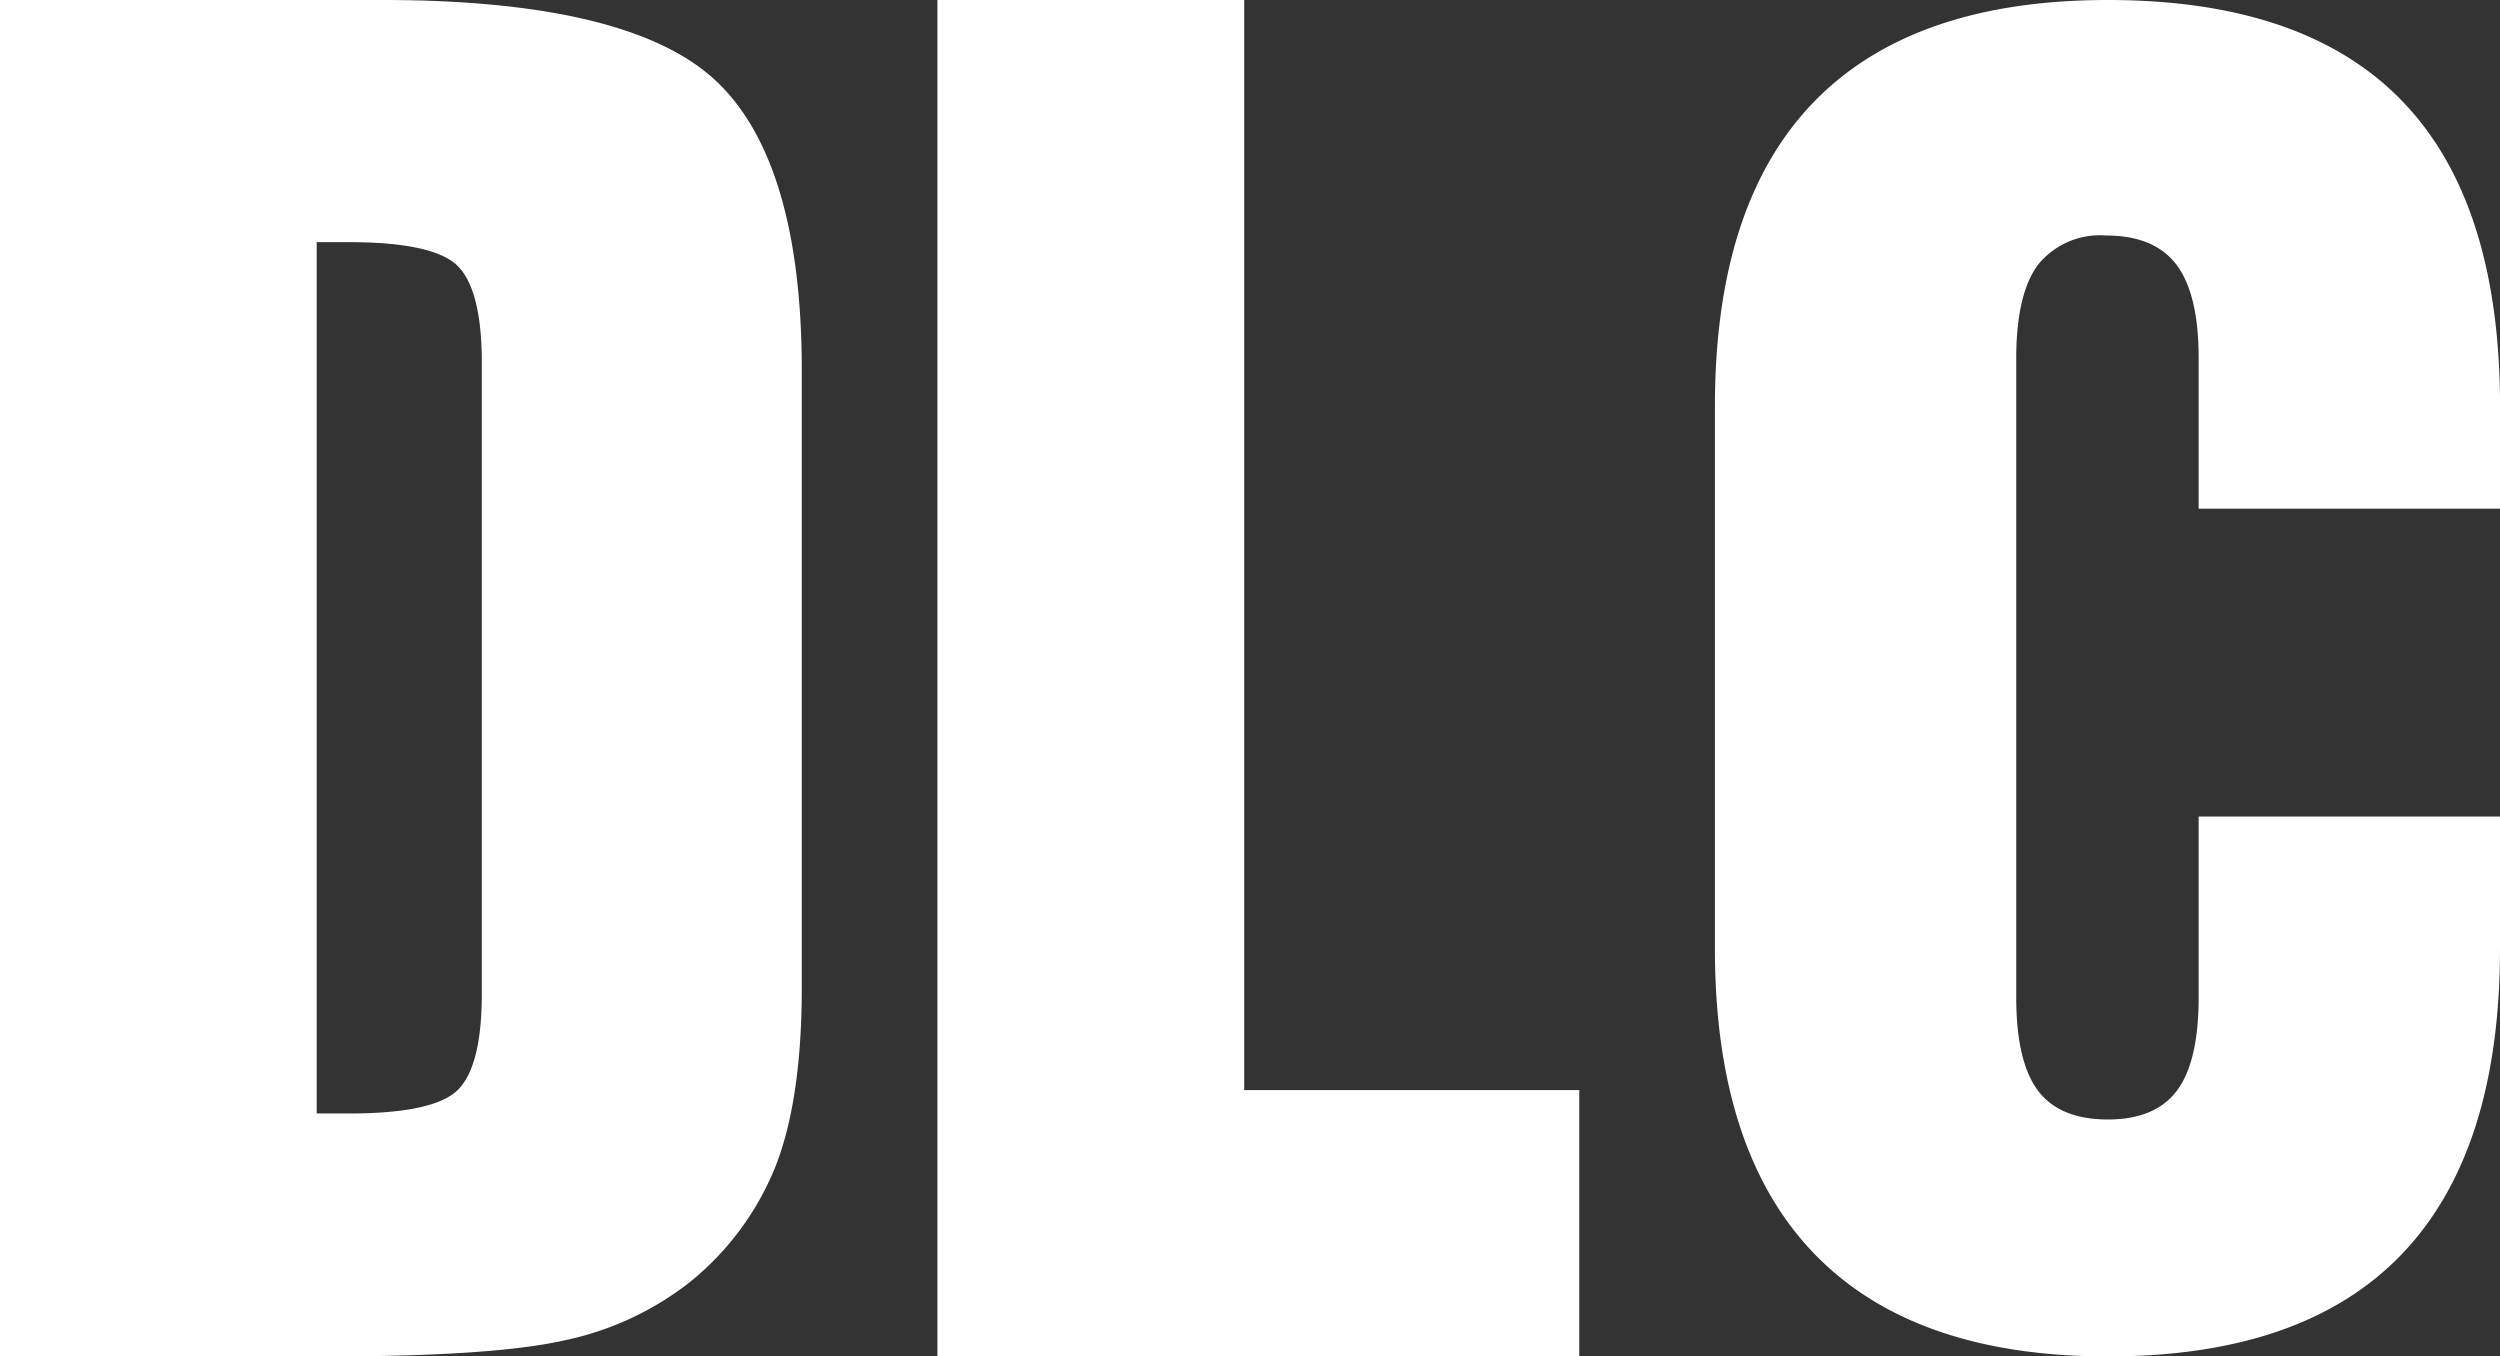
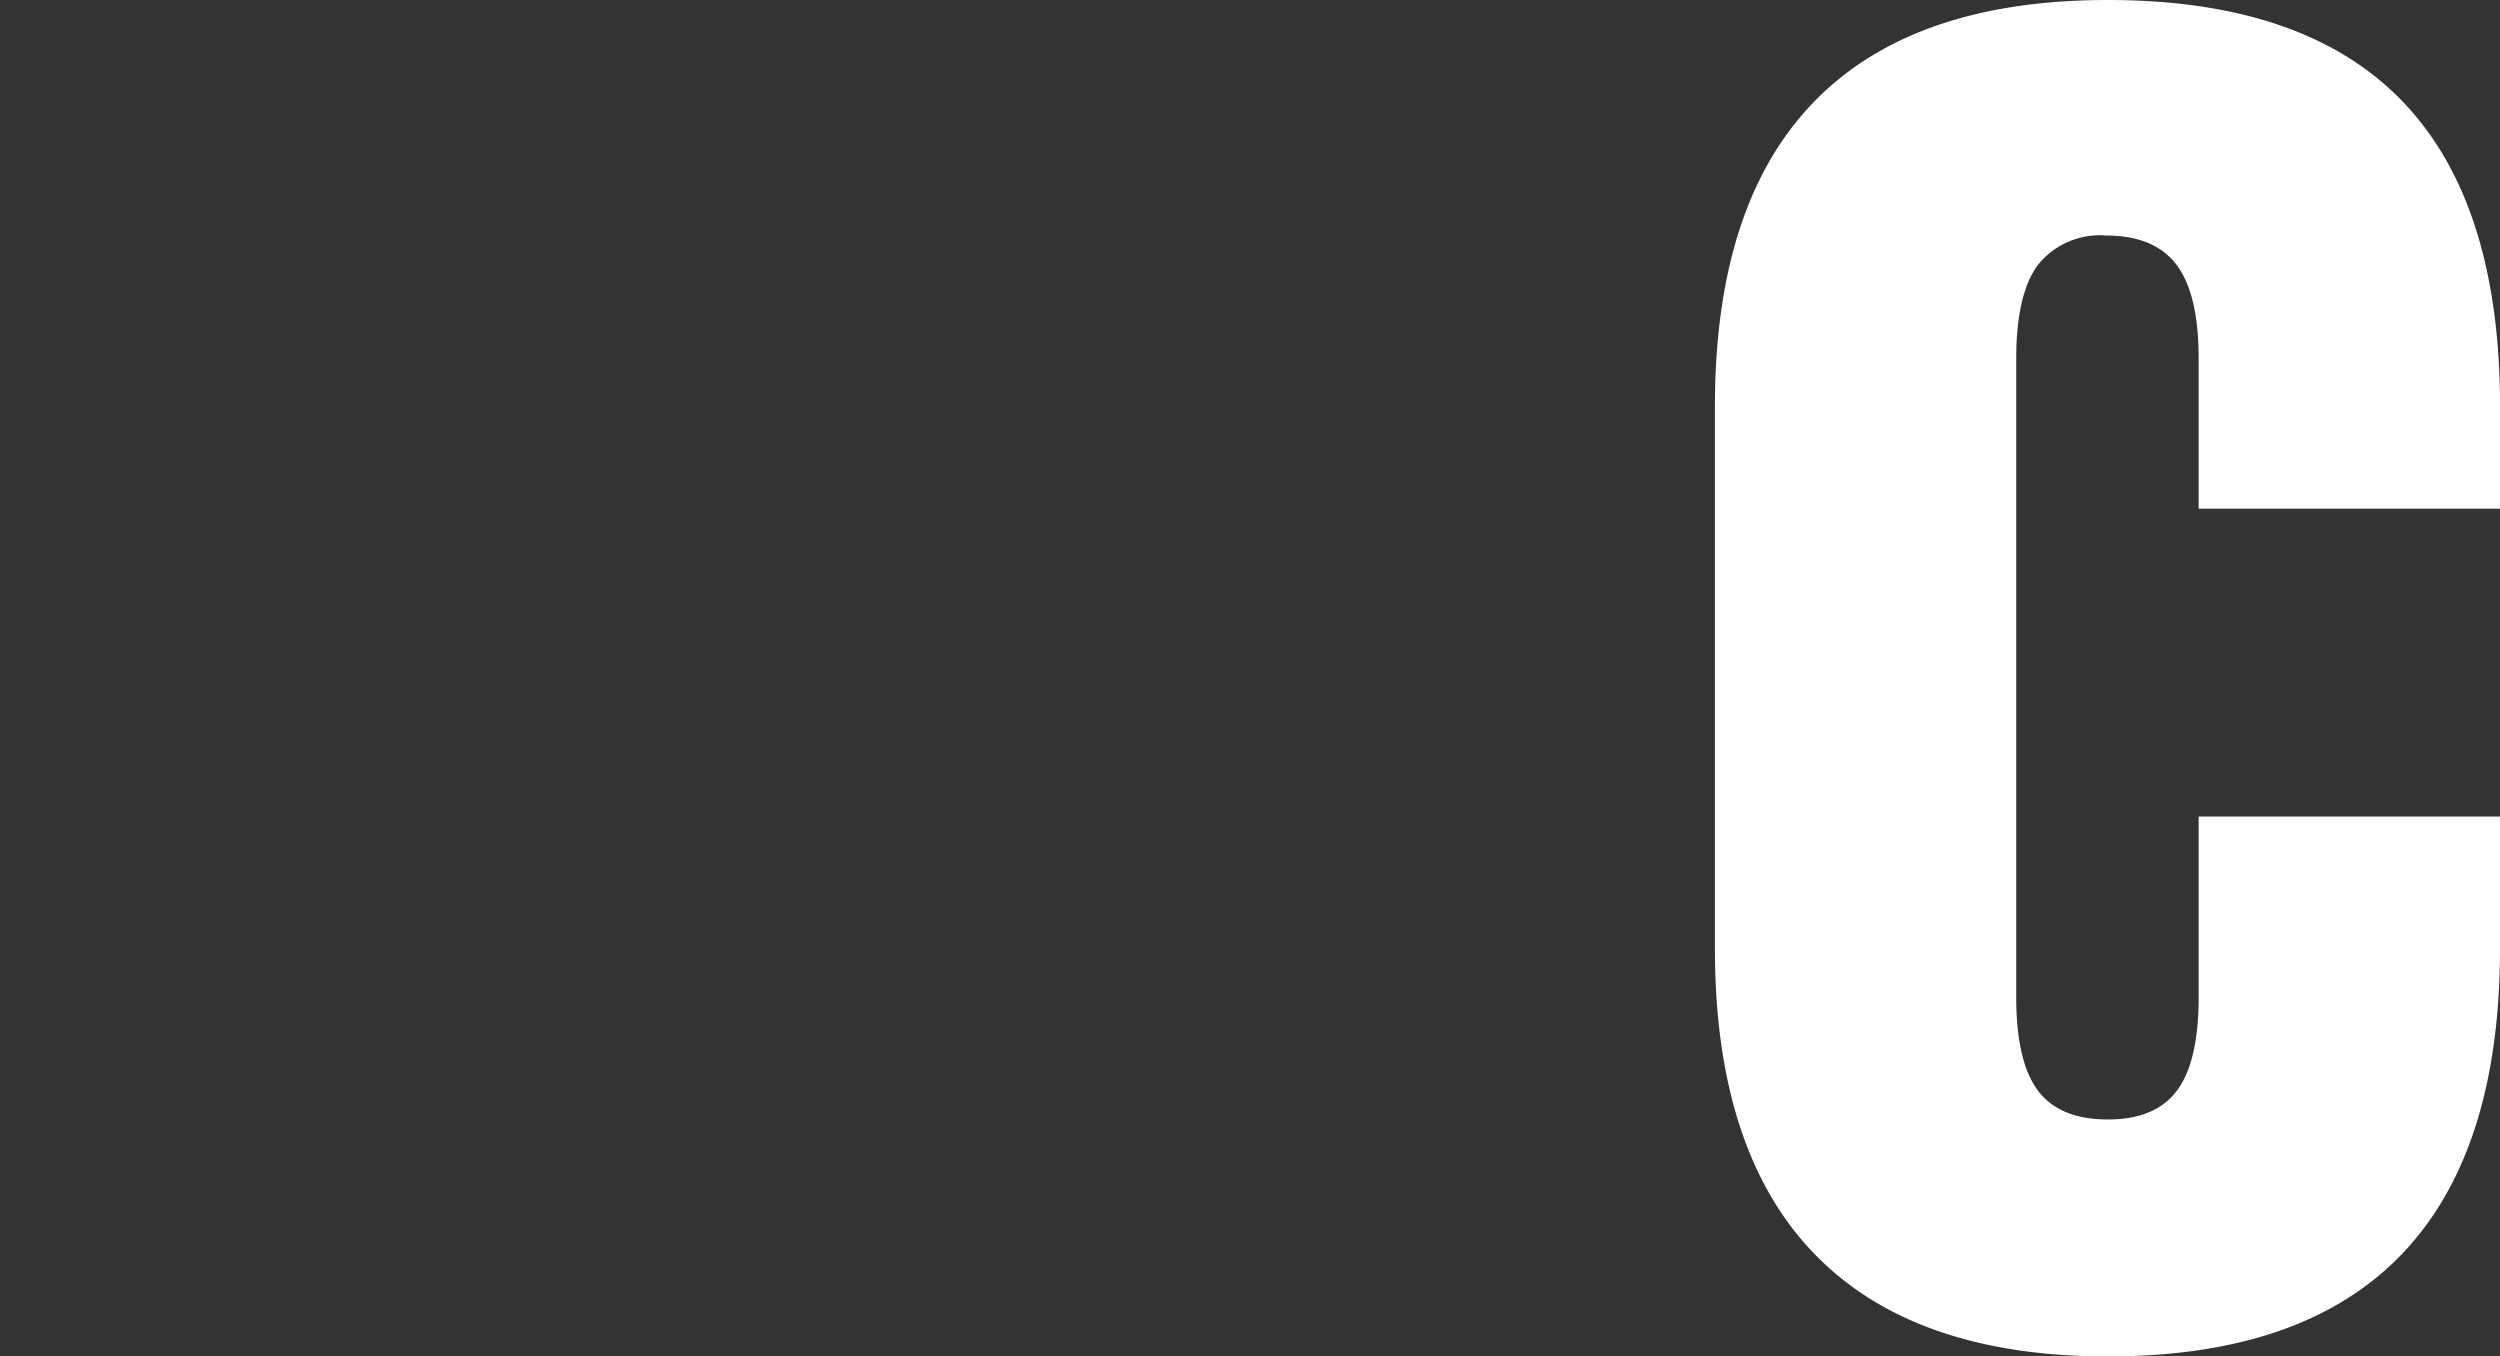
<svg xmlns="http://www.w3.org/2000/svg" width="184.305" height="100" viewBox="0 0 184.305 100">
  <rect x="0" y="0" width="184.305" height="100" fill="#333333" stroke="none" />
-   <path id="Path_146" data-name="Path 146" d="M226.46,1226.907H198.266v100h24.207c8.172,0,14.081-.41,17.564-1.221a22.353,22.353,0,0,0,9.01-4.2,20.985,20.985,0,0,0,6.39-8.586c1.286-3.263,1.937-7.687,1.937-13.157V1254.2c0-10.277-2.155-17.476-6.4-21.4S238.483,1226.907,226.46,1226.907Zm-4.846,17.852h2.37c4.195,0,6.907.6,8.059,1.79s1.741,3.565,1.741,7.042v46.629c0,3.479-.586,5.838-1.739,7.012s-3.863,1.764-8.061,1.764h-2.37Z" transform="translate(-198.266 -1226.907)" fill="#fff" />
-   <path id="Path_147" data-name="Path 147" d="M199.581,1385V1285H222.2v80.365h24.7V1385Z" transform="translate(-130.474 -1285.001)" fill="#fff" />
  <path id="Path_148" data-name="Path 148" d="M256.678,1401.68q0,14.987-7.227,22.54t-21.683,7.554q-14.336,0-21.653-7.583T198.8,1401.68v-39.929q0-14.93,7.287-22.453t21.682-7.524q14.515,0,21.713,7.465t7.2,22.512v7.524H234.463V1358.2q0-4.74-1.629-6.9t-5.184-2.162a5.851,5.851,0,0,0-5.036,2.162q-1.6,2.165-1.6,6.9v47.1q0,4.742,1.6,6.873t5.154,2.132q3.5,0,5.095-2.132t1.6-6.873v-13.329h22.215Z" transform="translate(-72.373 -1331.774)" fill="#fff" />
</svg>